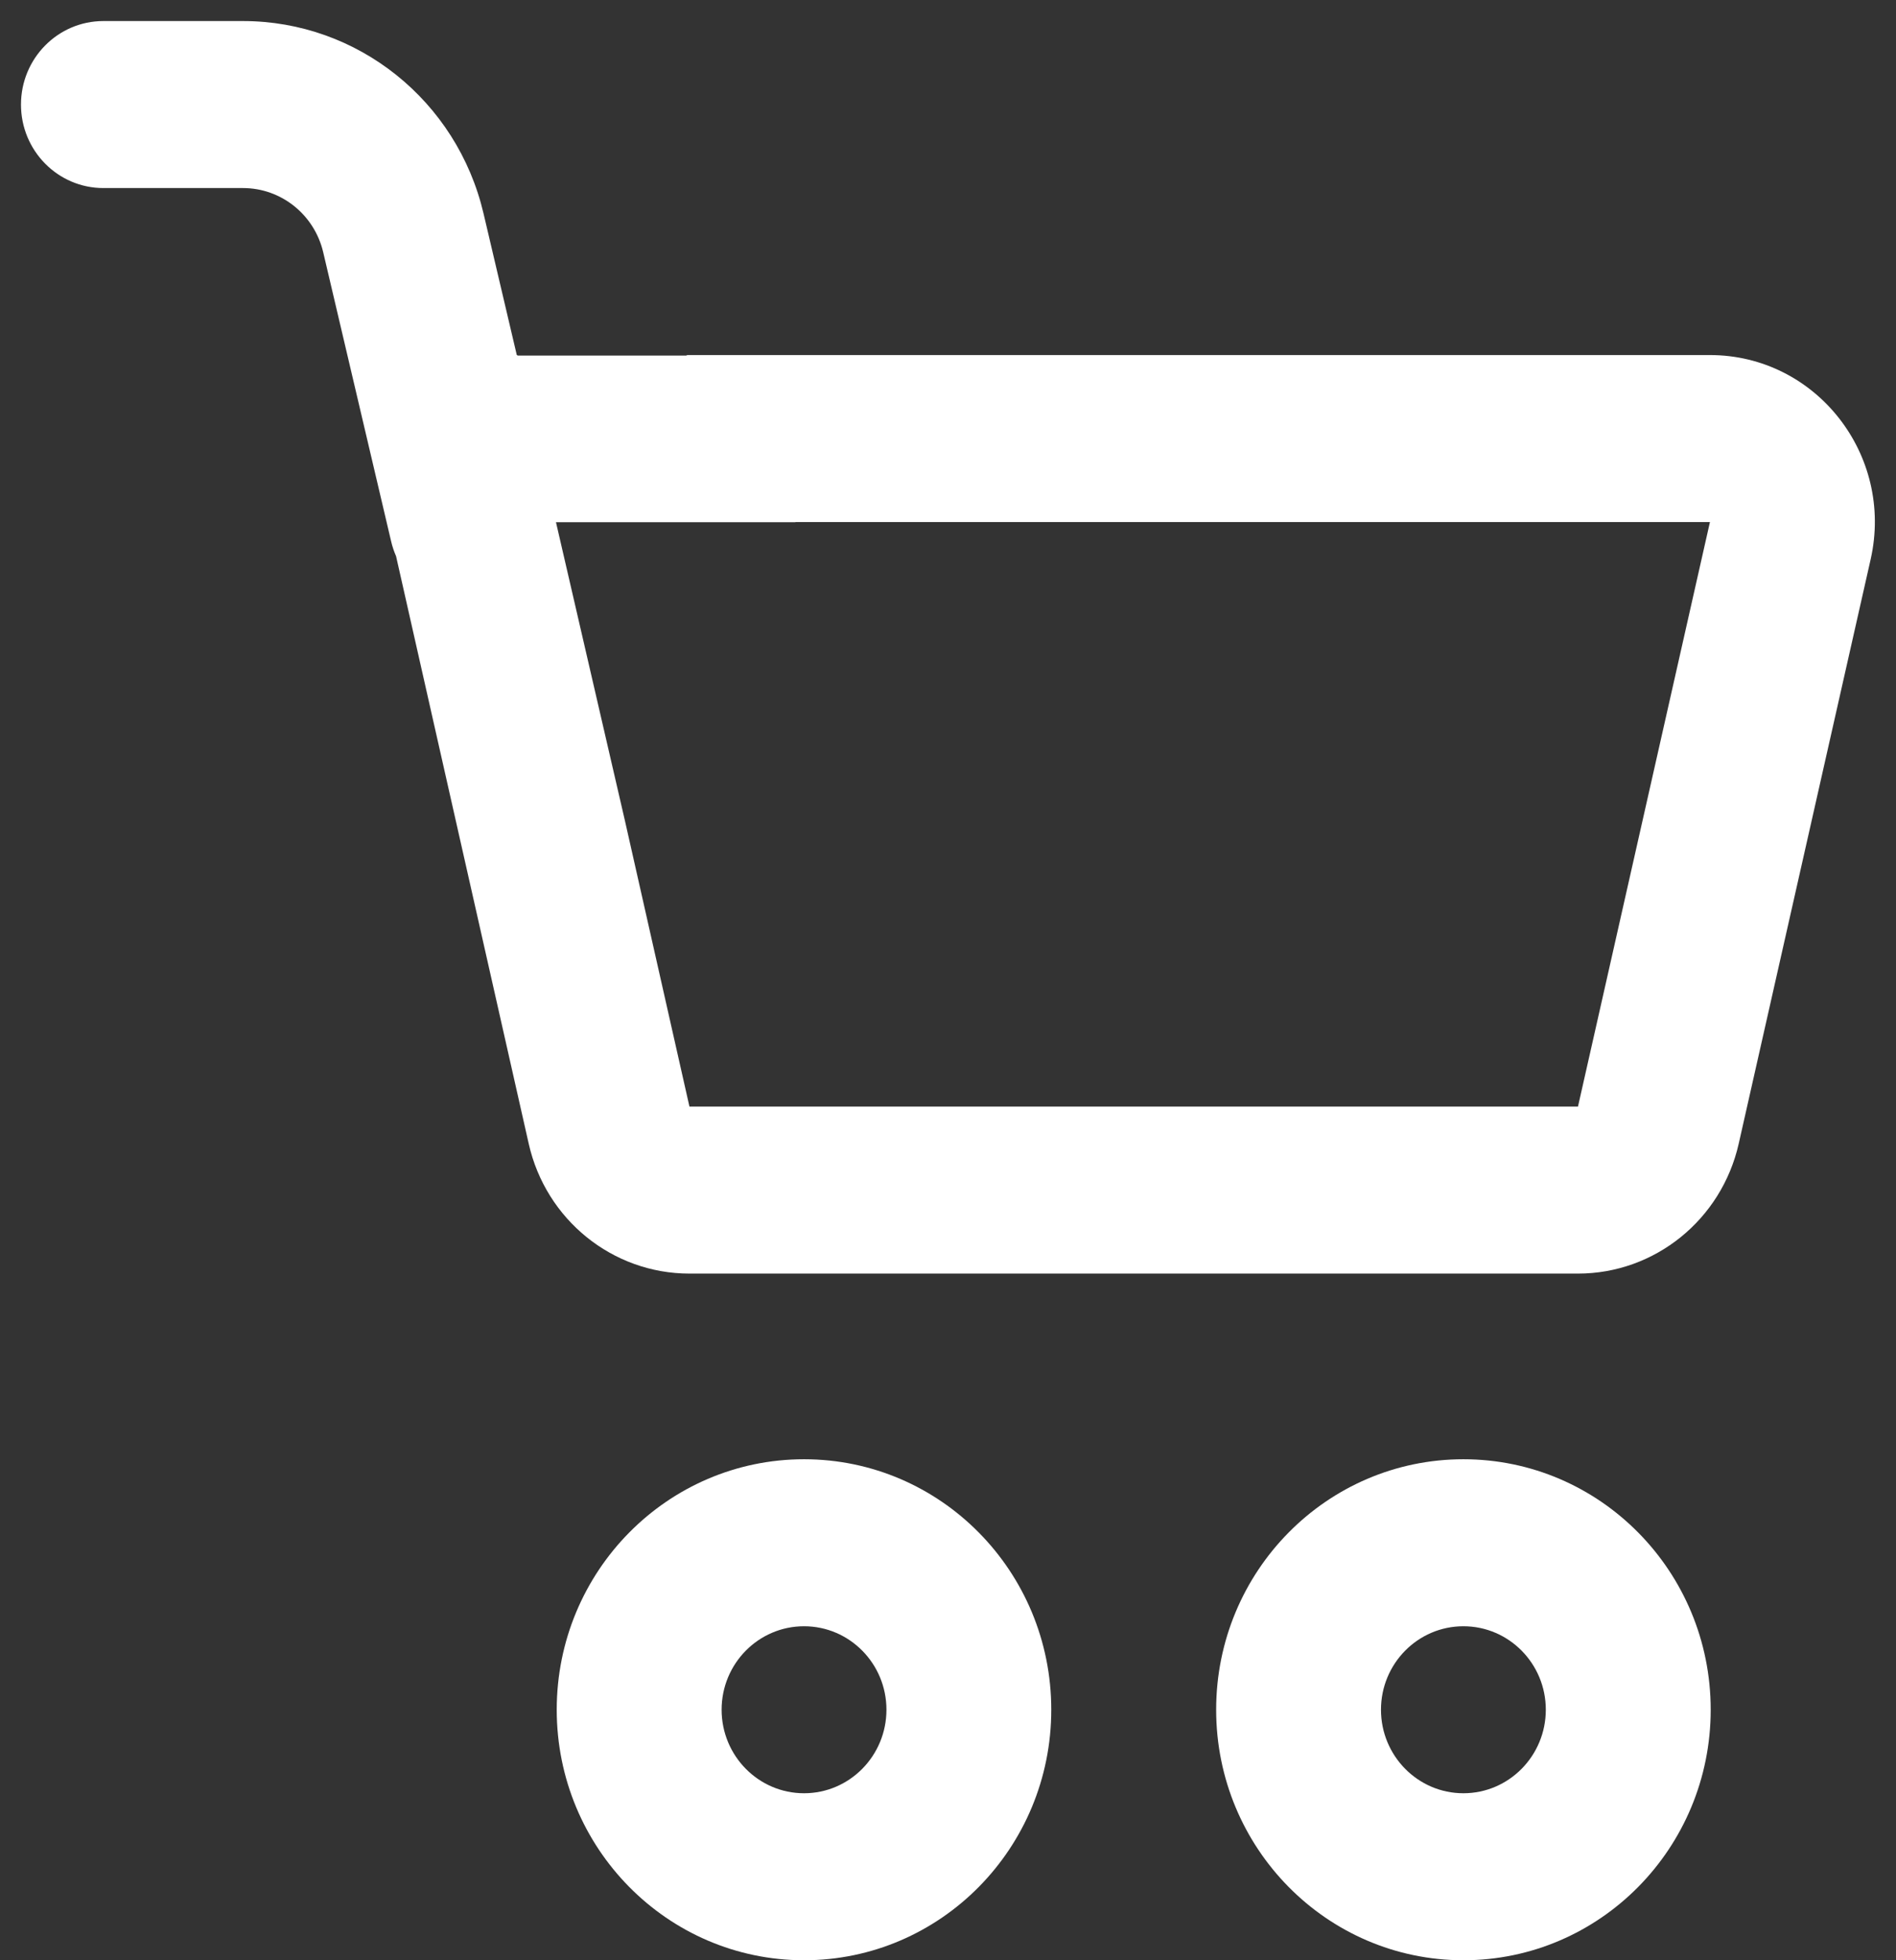
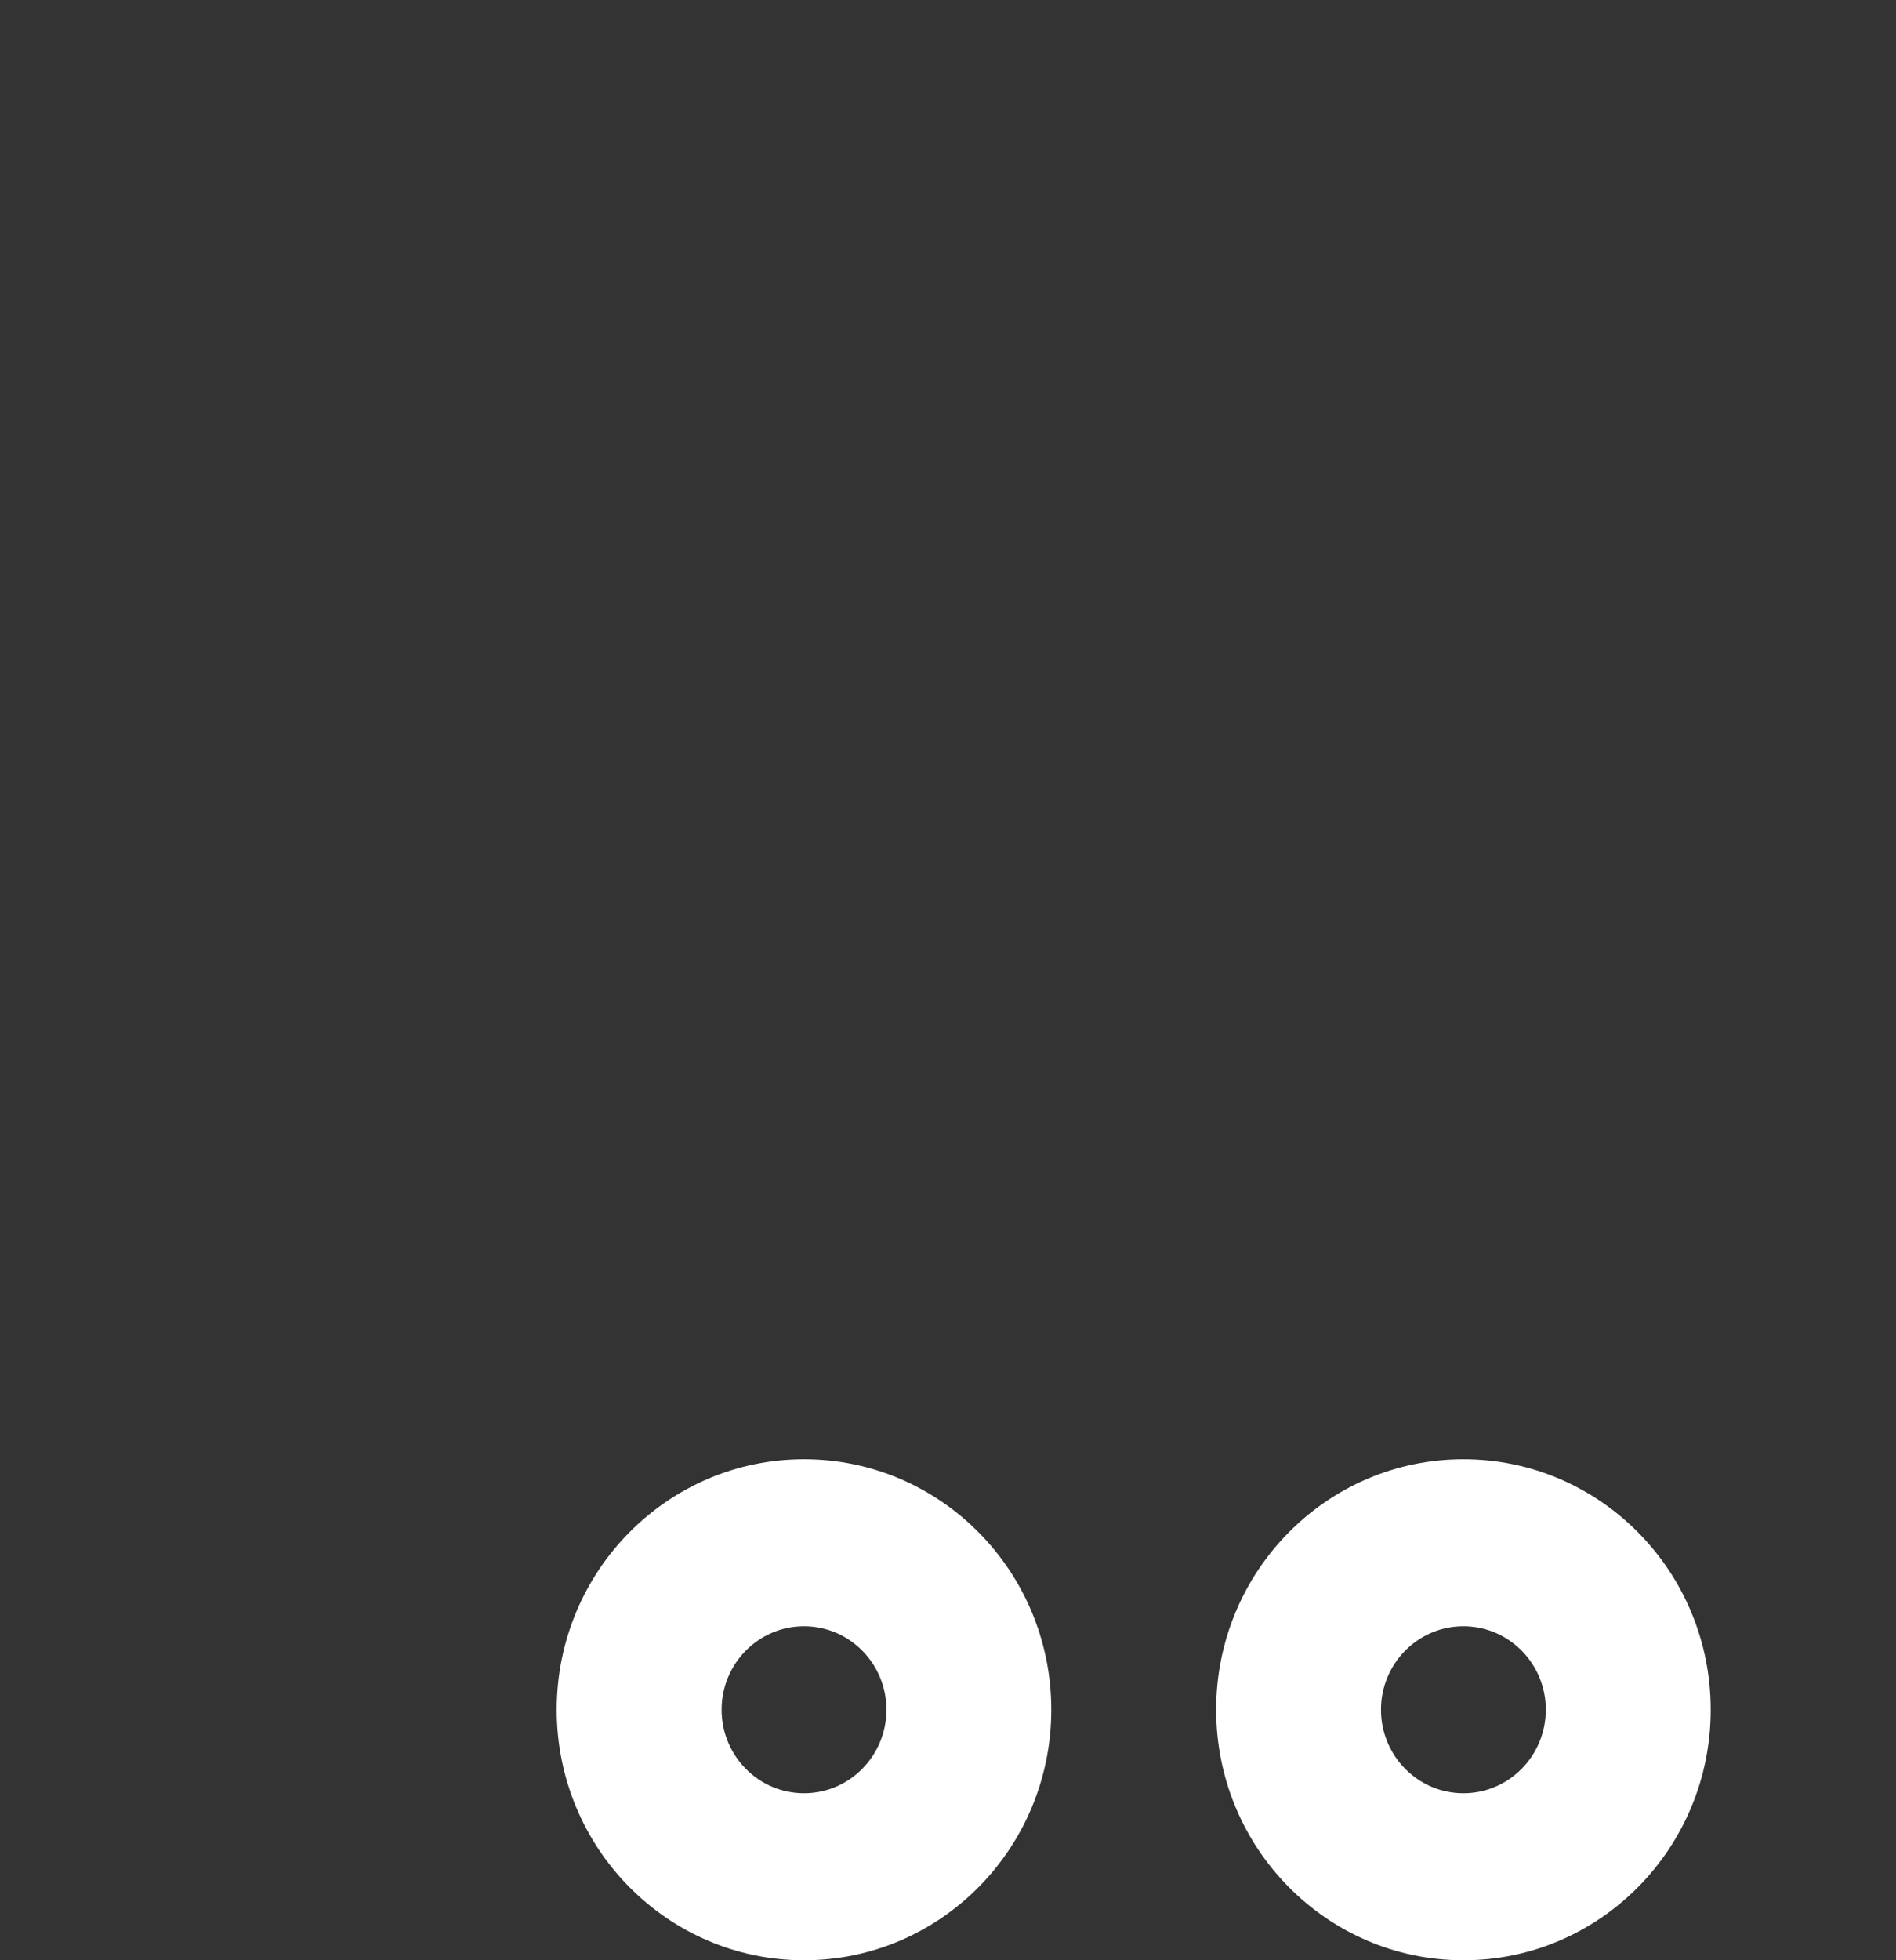
<svg xmlns="http://www.w3.org/2000/svg" width="30" height="31" viewBox="0 0 30 31" fill="none">
  <rect x="0" y="0" width="30" height="31" fill="#333333" stroke="none" />
-   <path fill-rule="evenodd" clip-rule="evenodd" d="M1.636 0.333C0.916 0.333 0.332 0.924 0.332 1.654C0.332 2.383 0.916 2.974 1.636 2.974H3.845C4.449 2.974 4.974 3.394 5.114 3.989L6.189 8.562C6.208 8.644 6.235 8.722 6.267 8.796L8.366 18.088C8.637 19.289 9.692 20.141 10.909 20.141H24.968C26.184 20.141 27.239 19.289 27.511 18.088L29.599 8.845C29.972 7.191 28.731 5.615 27.056 5.615H10.865L10.867 5.623H8.188L8.186 5.615H8.177L7.651 3.377C7.232 1.592 5.657 0.333 3.845 0.333H1.636ZM8.797 8.258L9.887 12.974L10.909 17.5H24.968L27.056 8.256H12.585V8.258H8.797Z" fill="white" />
  <path fill-rule="evenodd" clip-rule="evenodd" d="M16.634 27.038C16.634 29.226 14.883 31 12.722 31C10.561 31 8.809 29.226 8.809 27.038C8.809 24.85 10.561 23.077 12.722 23.077C14.883 23.077 16.634 24.85 16.634 27.038ZM14.026 27.038C14.026 27.767 13.442 28.359 12.722 28.359C12.002 28.359 11.418 27.767 11.418 27.038C11.418 26.309 12.002 25.718 12.722 25.718C13.442 25.718 14.026 26.309 14.026 27.038Z" fill="white" />
  <path fill-rule="evenodd" clip-rule="evenodd" d="M27.068 27.038C27.068 29.226 25.316 31 23.155 31C20.994 31 19.243 29.226 19.243 27.038C19.243 24.85 20.994 23.077 23.155 23.077C25.316 23.077 27.068 24.85 27.068 27.038ZM24.459 27.038C24.459 27.767 23.875 28.359 23.155 28.359C22.435 28.359 21.851 27.767 21.851 27.038C21.851 26.309 22.435 25.718 23.155 25.718C23.875 25.718 24.459 26.309 24.459 27.038Z" fill="white" />
</svg>